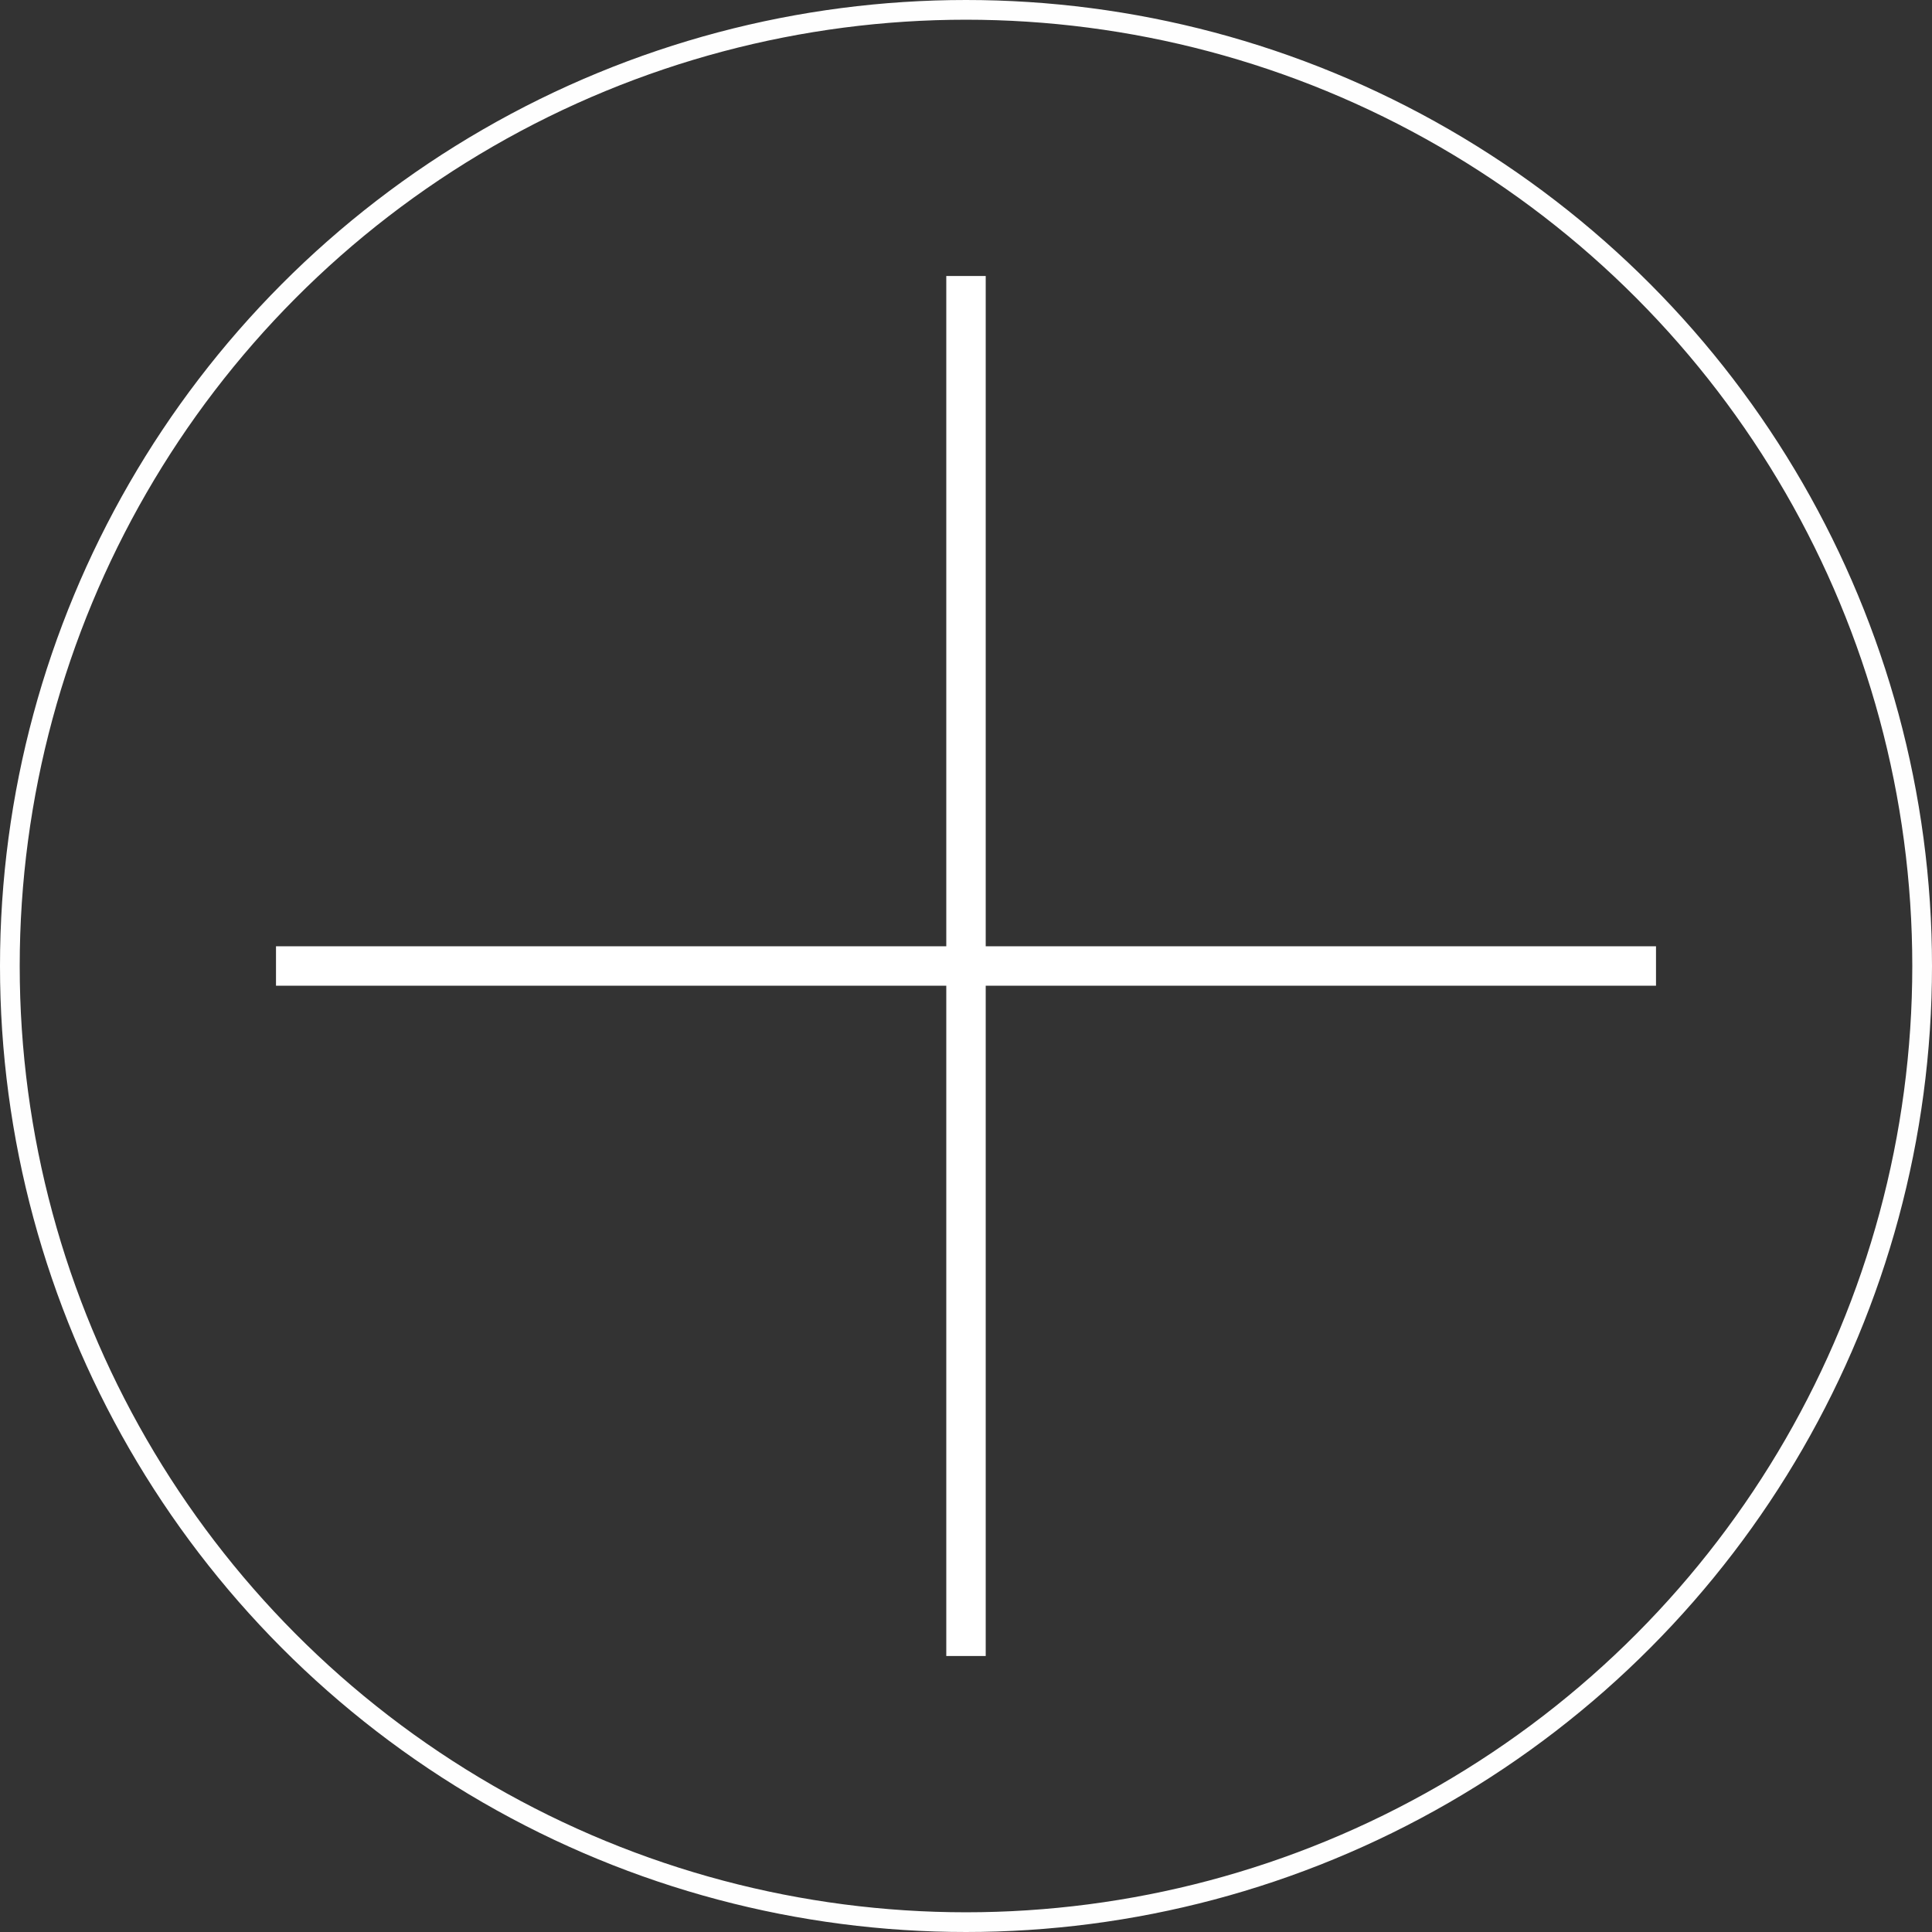
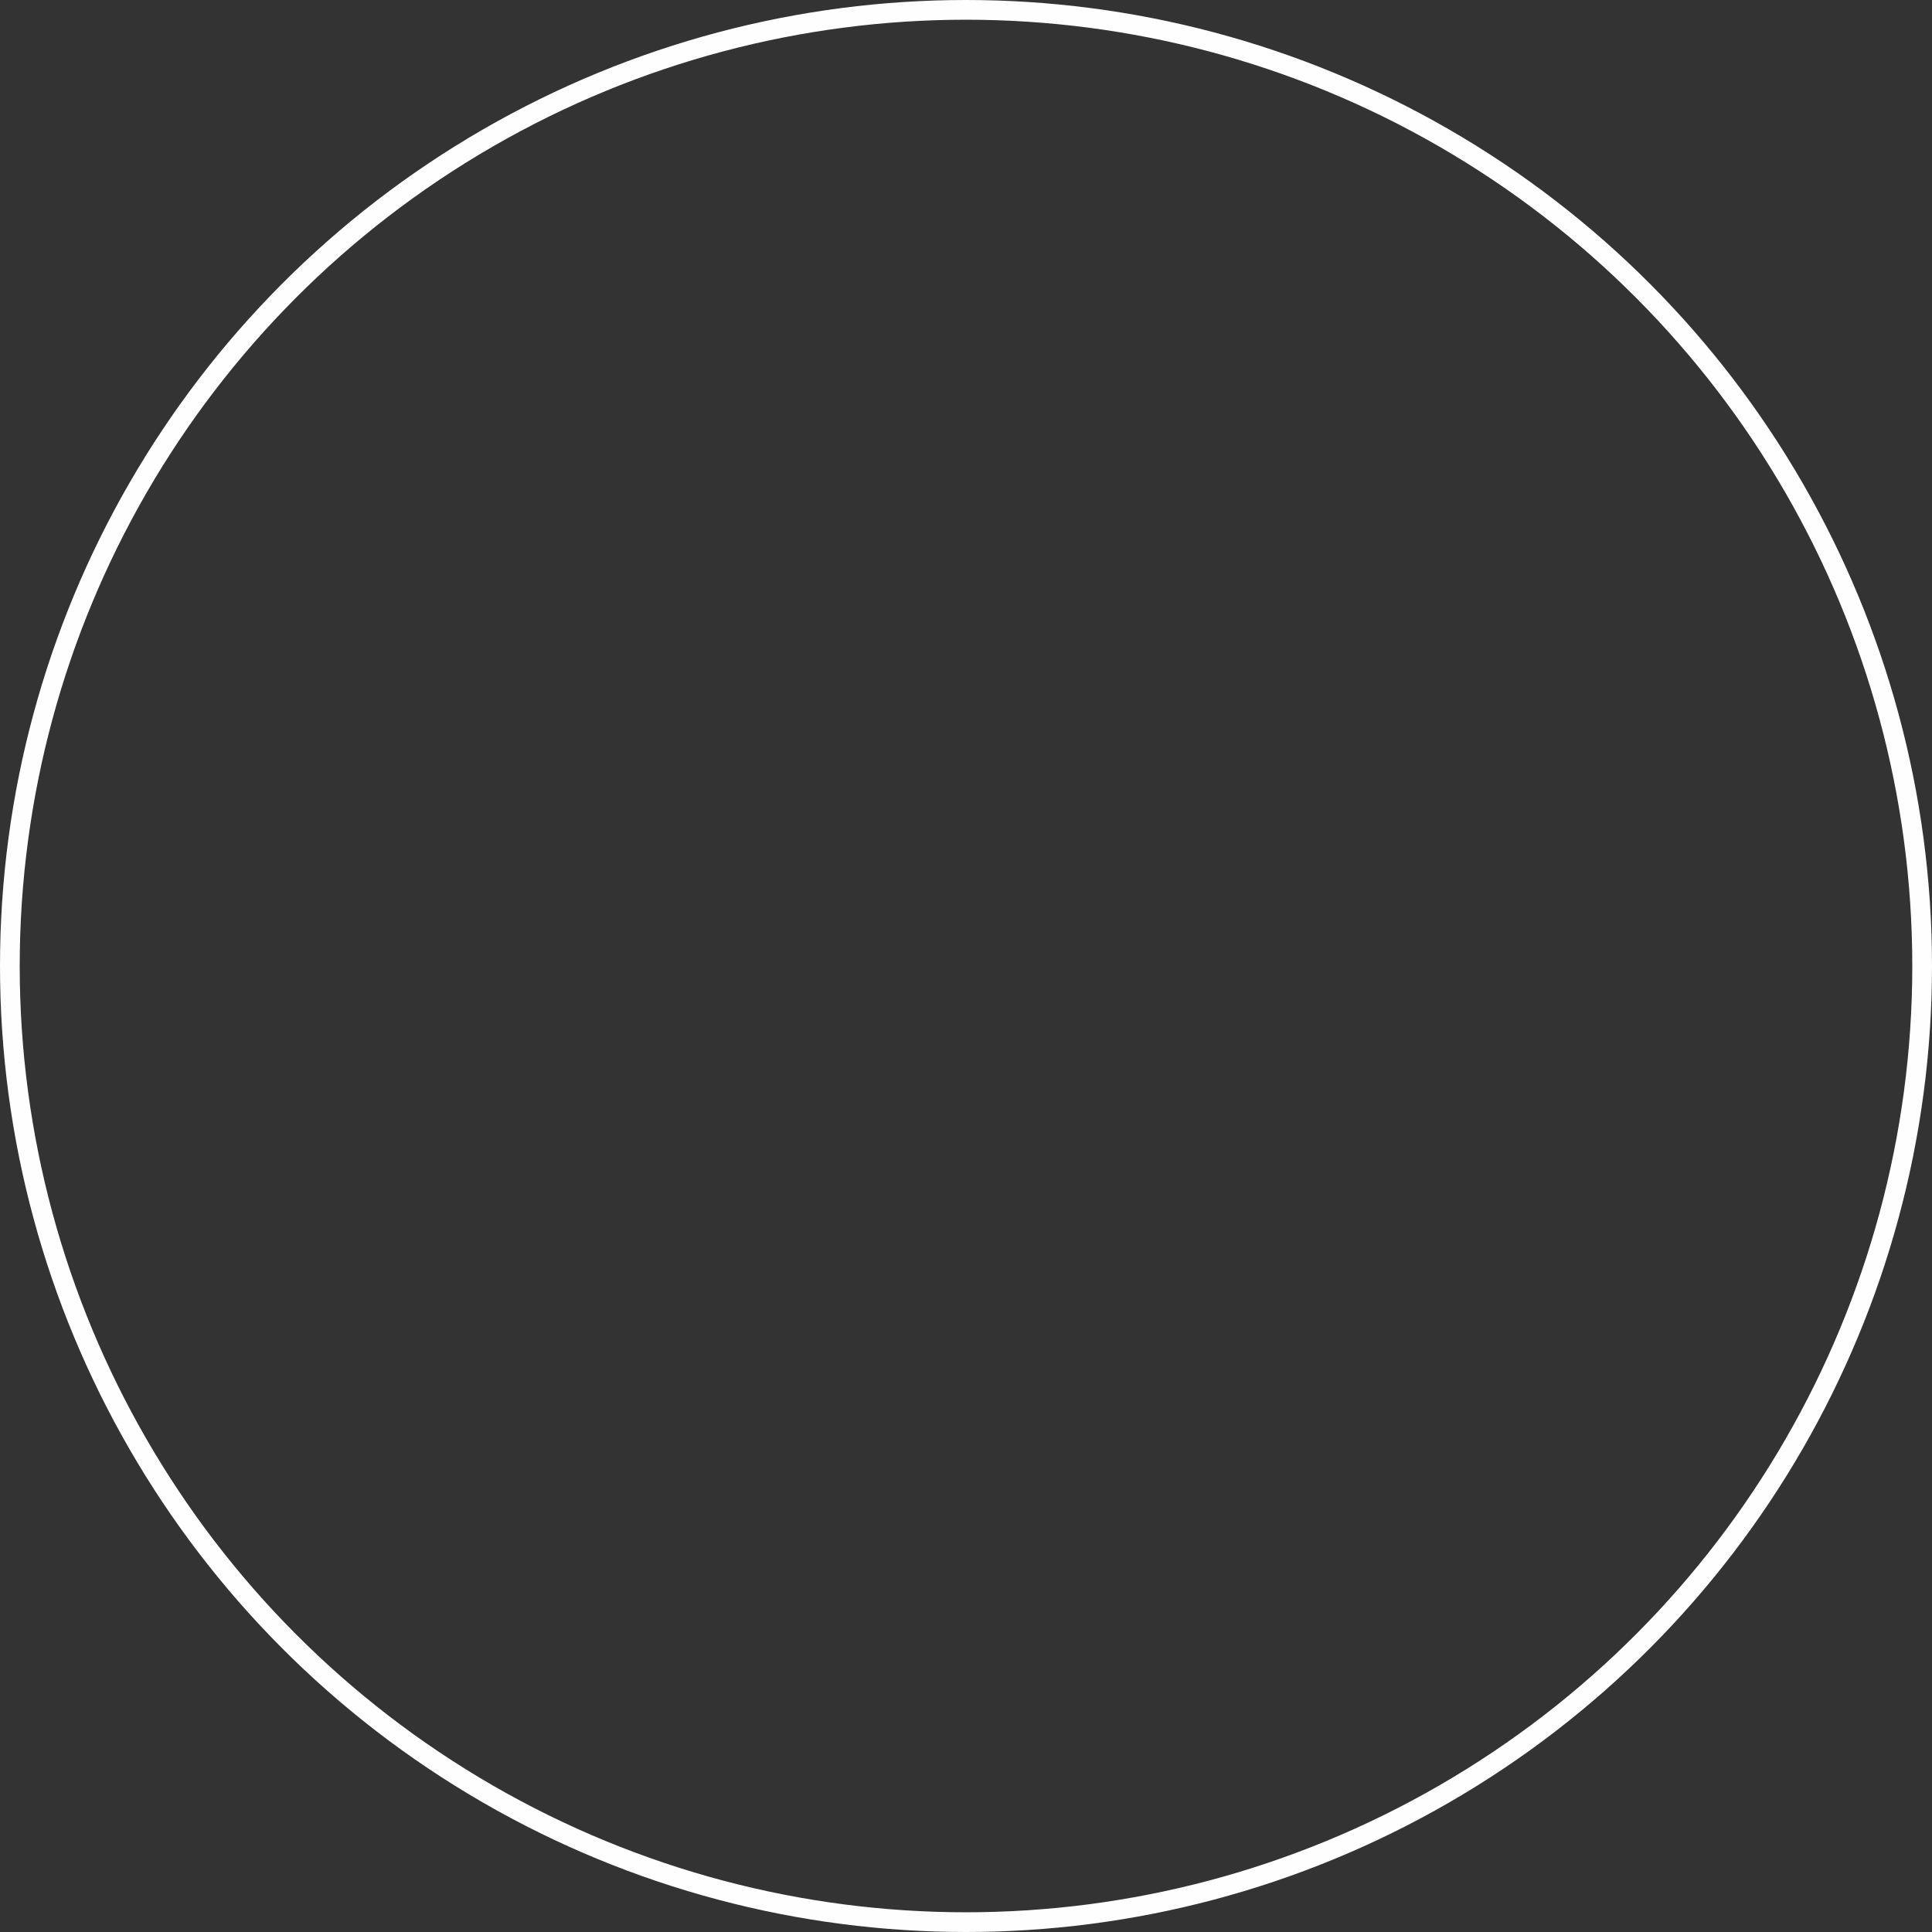
<svg xmlns="http://www.w3.org/2000/svg" width="49" height="49" viewBox="0 0 49 49" fill="none">
  <rect x="0" y="0" width="49" height="49" fill="#333333" stroke="none" />
  <g id="Frame 2609166">
    <circle id="Ellipse 2" cx="24.5" cy="24.5" r="24.25" stroke="#FEFEFE" stroke-width="0.5" />
-     <path id="Vector" d="M24.5 7L24.5 42M42 24.5L7 24.5" stroke="white" />
  </g>
</svg>